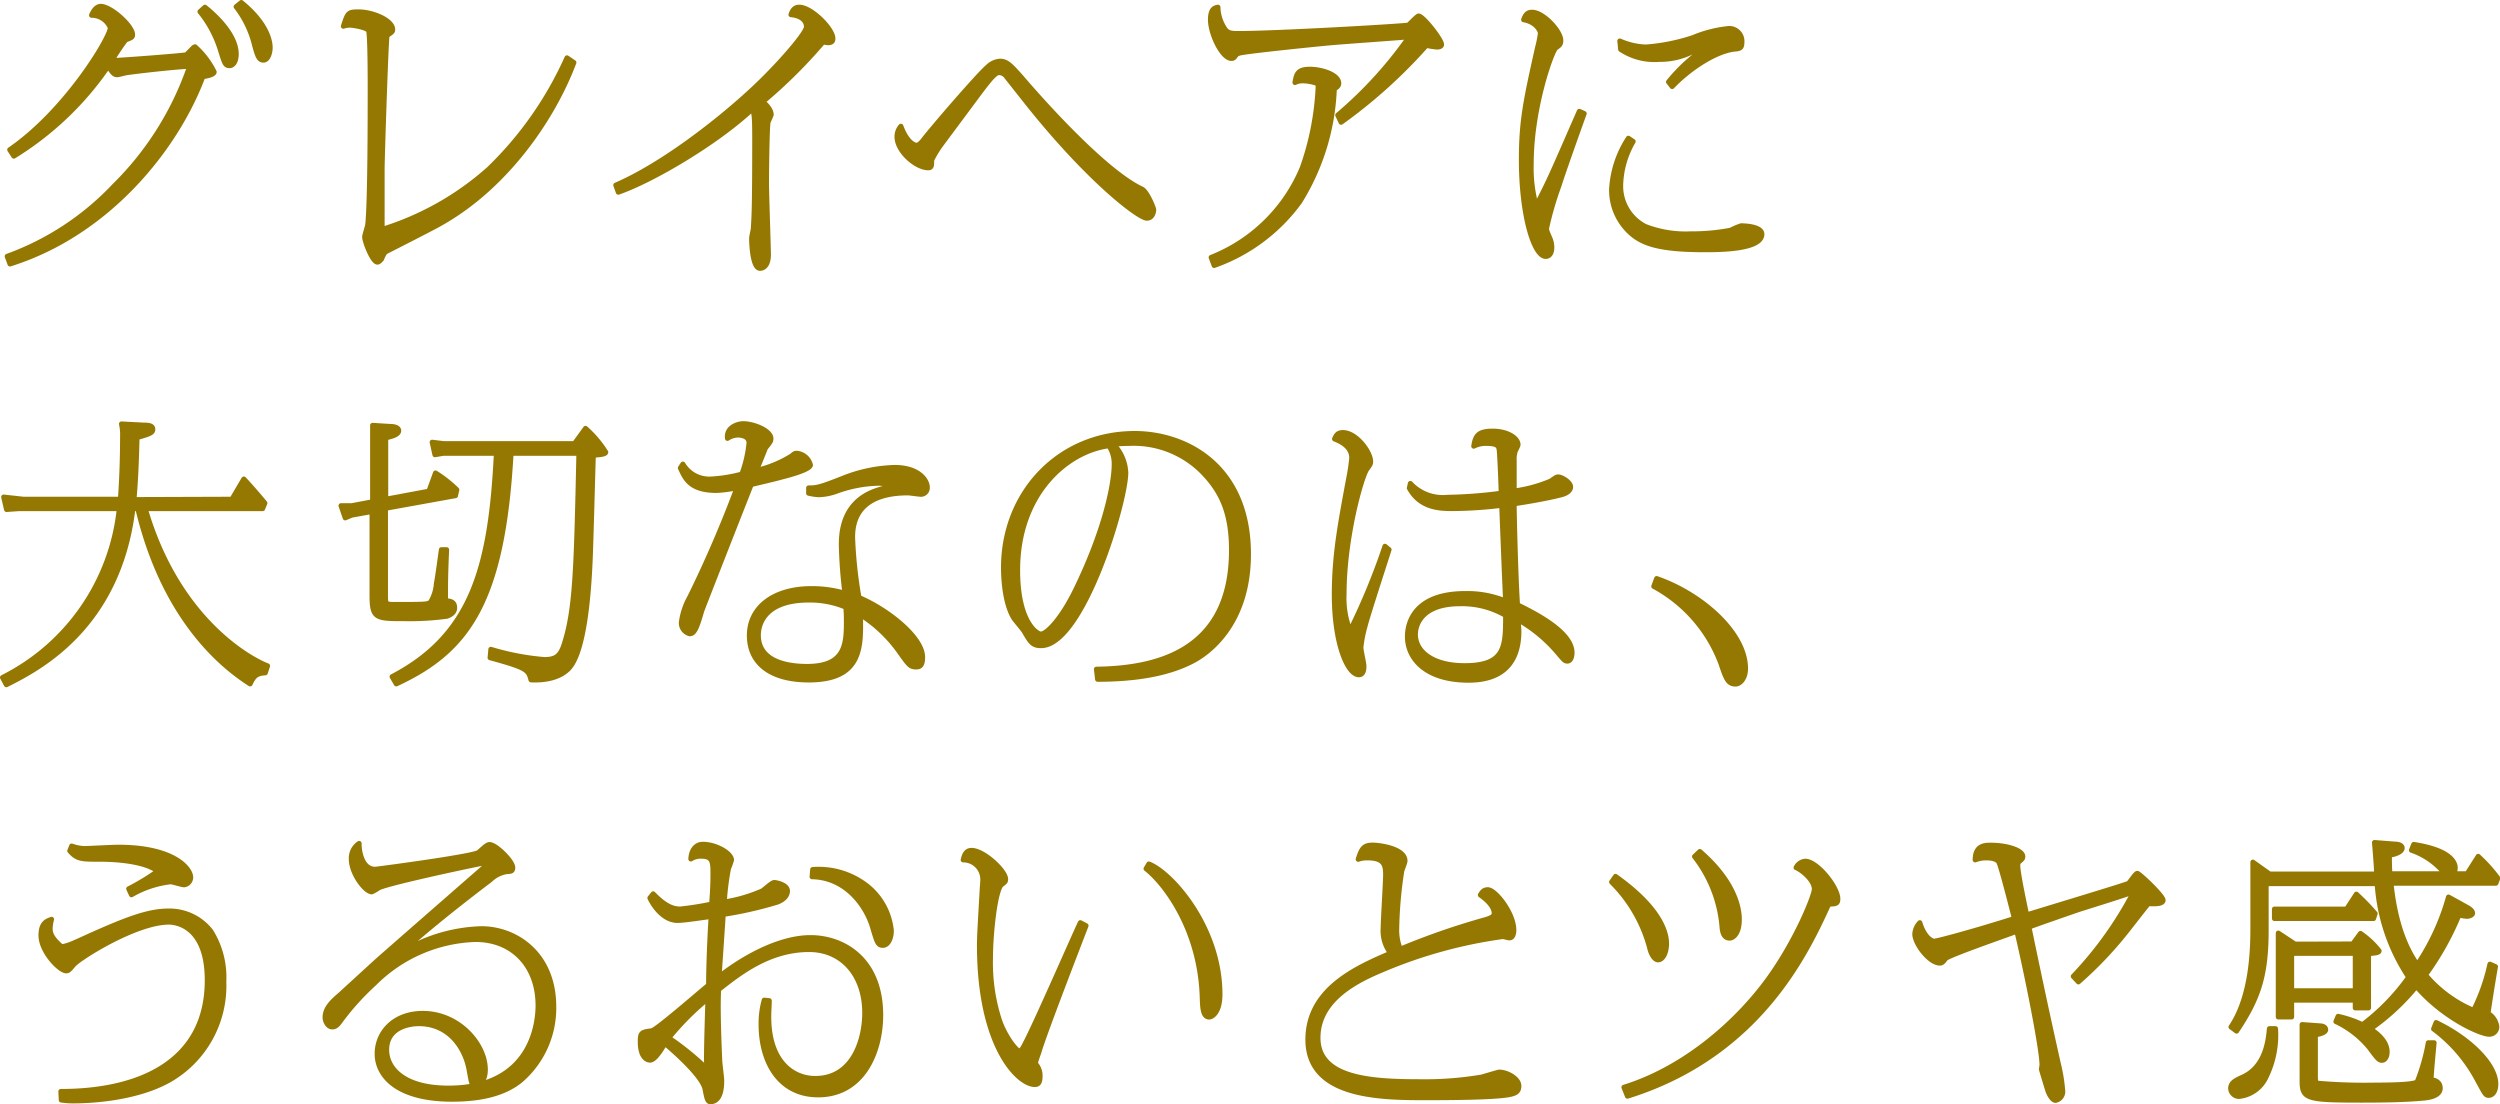
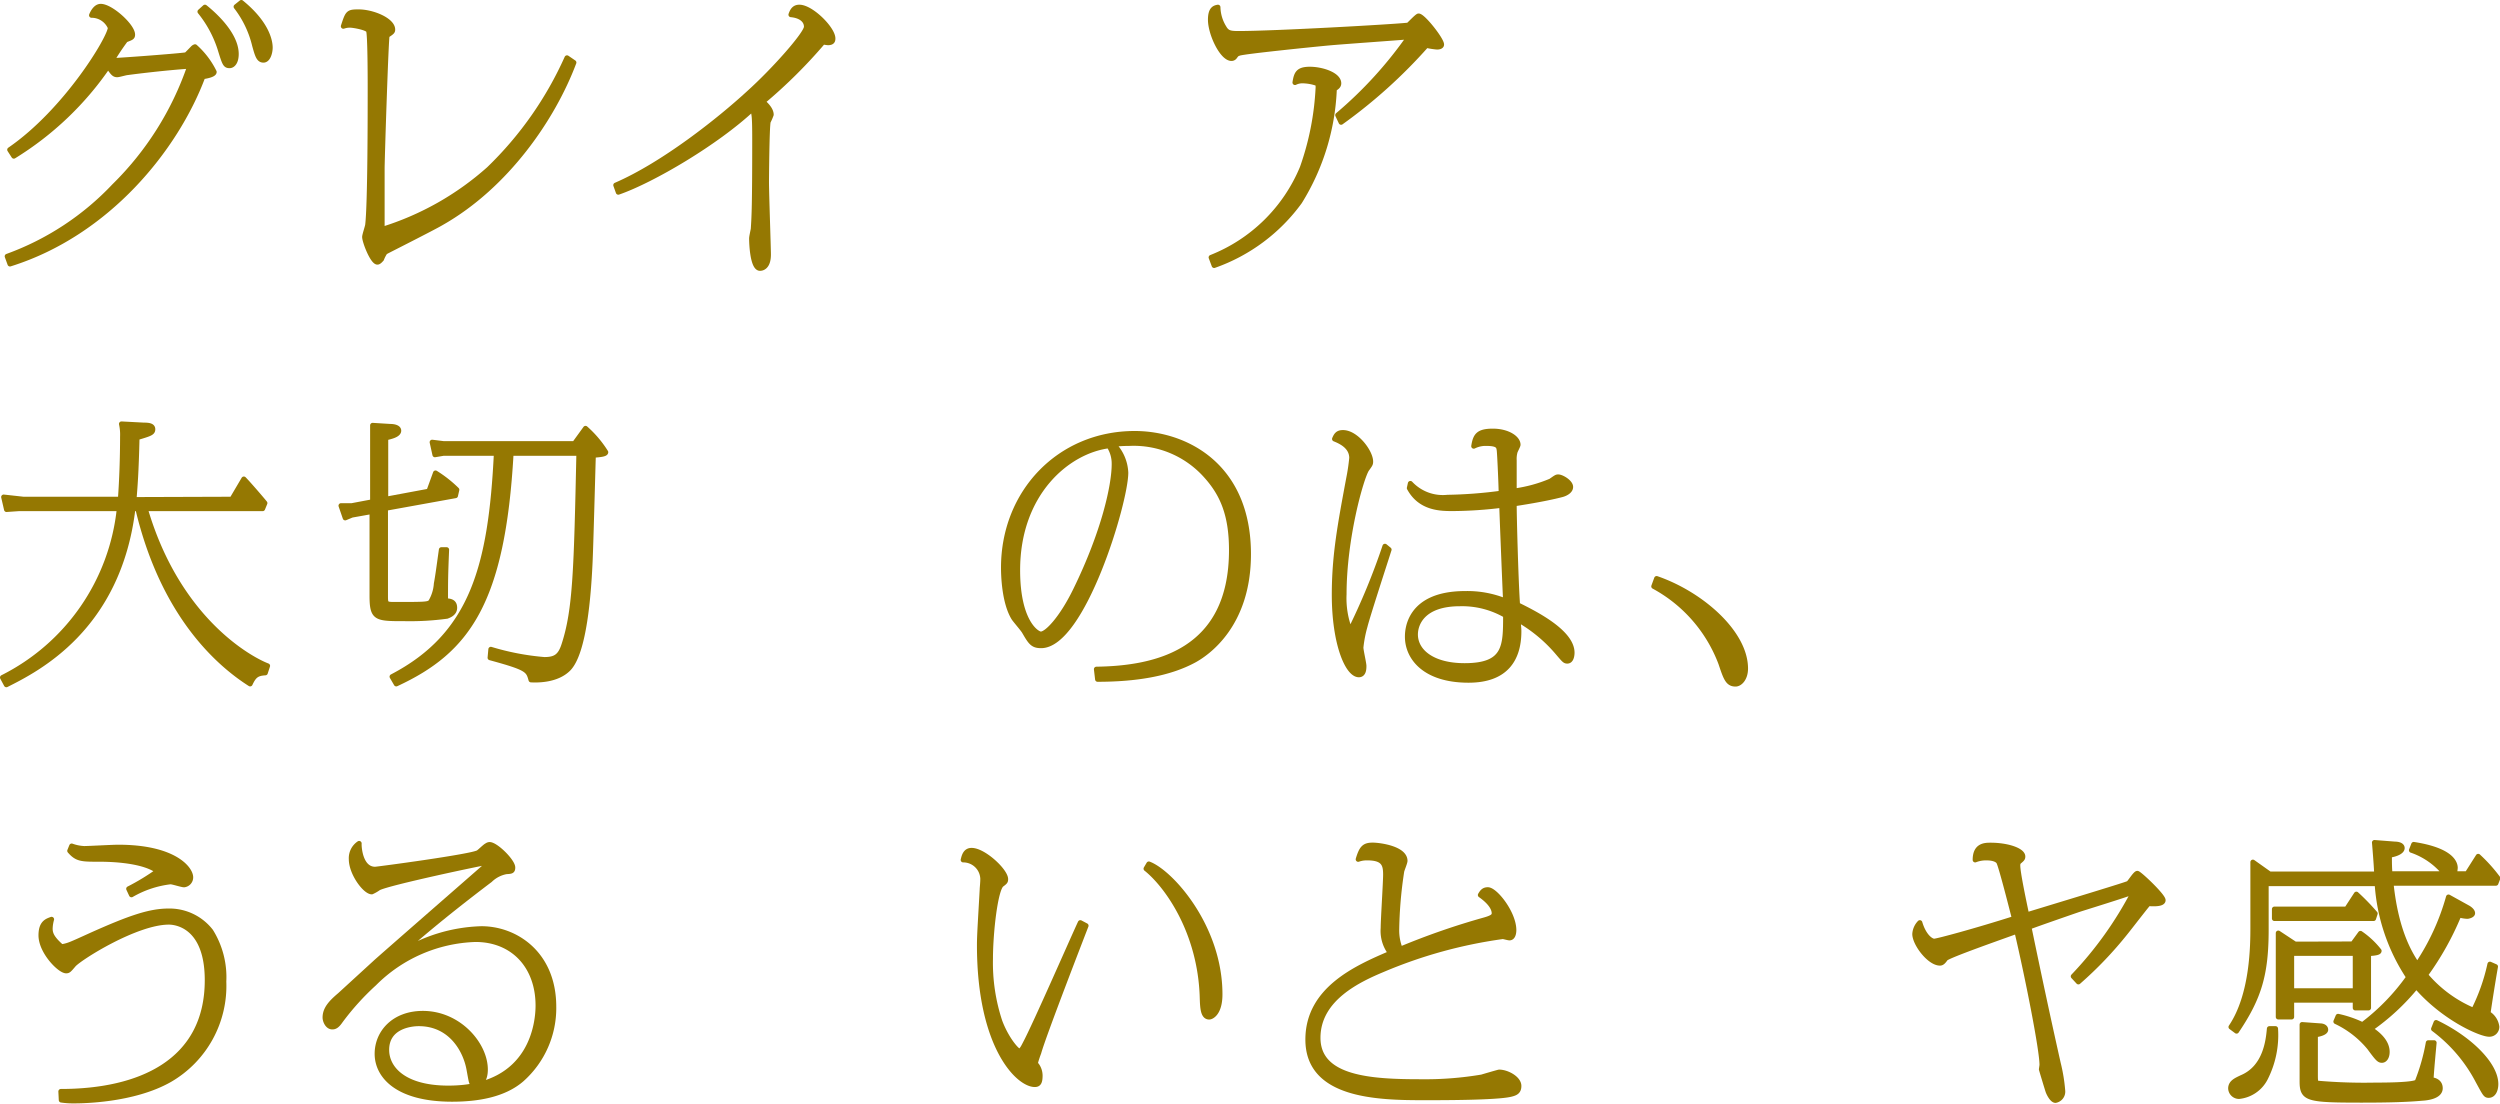
<svg xmlns="http://www.w3.org/2000/svg" id="_0812修正" data-name="0812修正" viewBox="0 0 298.15 131.69">
  <defs>
    <style>.cls-1{fill:#957802;stroke:#957802;stroke-linecap:round;stroke-linejoin:round;stroke-width:0.6px;}</style>
  </defs>
  <title>point02_copy_sp</title>
  <path class="cls-1" d="M1.42,30.57a33,33,0,0,0,12.77-8.39,36.7,36.7,0,0,0,9-14.29c-2.71.17-6.47.63-7.39.76-.2,0-1.06.26-1.26.26-.4,0-.53-.23-1.09-1A37.28,37.28,0,0,1,2.21,18.62l-.49-.76c6.73-4.62,12-13.4,12-14.56a2.42,2.42,0,0,0-2.24-1.48c.13-.33.5-1.06,1.09-1.06,1.22,0,3.8,2.35,3.8,3.37,0,.33-.14.36-.83.63a29.18,29.18,0,0,0-1.65,2.47c.66,0,7.82-.53,8.88-.69.13-.1.66-.66.79-.79a.61.61,0,0,1,.26-.17,9.86,9.86,0,0,1,2.28,3c0,.36-1.12.53-1.35.56-3.2,8.55-11.32,18.68-23,22.34ZM25,.86c1,.79,3.73,3.2,3.73,5.58,0,1-.43,1.39-.79,1.39-.53,0-.6-.27-1.16-2.08a13.67,13.67,0,0,0-2.37-4.36ZM29.34.3c3.24,2.64,3.44,4.82,3.44,5.38s-.24,1.49-.8,1.49-.72-.57-1.05-1.75A12.18,12.18,0,0,0,28.72.8Z" transform="translate(-0.56 0)" />
  <path class="cls-1" d="M69,7.46c-2.48,6.6-8,14.69-15.78,19.11-1,.6-6.66,3.44-6.73,3.5a4.08,4.08,0,0,0-.43.83c-.1.1-.3.36-.49.36-.57,0-1.52-2.44-1.52-3,0-.23.33-1.19.36-1.42.3-2.44.3-13.33.3-16.31,0-.89,0-6.53-.2-6.89S42.7,3,42.31,3a2.24,2.24,0,0,0-.8.13c.53-1.62.56-1.71,1.82-1.71,1.68,0,4.06,1,4.06,2.11,0,.23-.07.3-.66.69-.13.1-.6,14.82-.6,15.88s0,6.23,0,7.26a34.43,34.43,0,0,0,12.74-7.2A42.63,42.63,0,0,0,68.18,6.9Z" transform="translate(-0.56 0)" />
  <path class="cls-1" d="M74,22.08c5.65-2.44,12.32-7.72,15.88-11,3-2.7,6.86-7.06,6.86-7.88S96,1.85,94.89,1.75c.17-.49.4-.89,1-.89,1.42,0,4,2.58,4,3.73,0,.26-.06.5-.59.5A4.32,4.32,0,0,1,98.72,5a60.25,60.25,0,0,1-7.19,7.13c.29.26,1,.89,1,1.55a6.92,6.92,0,0,1-.36.83c-.16.69-.2,7.09-.2,7.16,0,1.38.23,7.92.23,8.68,0,1.55-.79,1.65-1,1.65-.89,0-1-2.94-1-3.57,0-.19.17-.95.2-1.12.1-1.55.17-2.8.17-10.66,0-2.87-.07-3.07-.27-3.66-4.26,4-11.91,8.51-16,9.93Z" transform="translate(-0.56 0)" />
-   <path class="cls-1" d="M109.87,17.33c.26,0,.59-.36.73-.53,1.12-1.48,6.76-8,7.72-8.78a2.32,2.32,0,0,1,1.48-.72c.83,0,1.26.46,2.58,1.94,2,2.35,9.77,11.16,14.36,13.31.59.26,1.41,2.24,1.41,2.47s-.13,1-.82,1c-.93,0-6.93-4.49-14.46-14-.23-.3-2.31-2.91-2.37-3a1.11,1.11,0,0,0-.73-.36c-.4,0-.69.13-2.51,2.57-.39.53-4.55,6.11-4.59,6.18a12.19,12.19,0,0,0-1,1.68c0,.66,0,.92-.4.92-1.48,0-3.73-2-3.73-3.69a1.85,1.85,0,0,1,.46-1.26C108.81,17.23,109.77,17.33,109.87,17.33Z" transform="translate(-0.56 0)" />
  <path class="cls-1" d="M160.1,13.73a48.76,48.76,0,0,0,8.52-9.34c-1.52.13-8.22.6-9.57.73-1.75.16-10,1-10.69,1.22-.3.1-.3.1-.57.46a.47.47,0,0,1-.36.17c-1.12,0-2.51-2.94-2.51-4.62,0-1.32.53-1.42.89-1.49a4.84,4.84,0,0,0,.73,2.44c.36.63.73.7,1.75.7,4.19,0,18.35-.79,20.23-1,.2-.16,1.06-1.09,1.22-1.09.53,0,2.74,2.81,2.74,3.4,0,.26-.36.3-.53.3a9,9,0,0,1-1.28-.2,61,61,0,0,1-10.17,9.17ZM145,30.7A19.53,19.53,0,0,0,155.88,20a33.29,33.29,0,0,0,1.88-9.57c0-.26,0-.46-.26-.53A5.51,5.51,0,0,0,156,9.64a2,2,0,0,0-1,.2c.17-1.06.36-1.58,1.78-1.58s3.44.65,3.44,1.68c0,.33-.27.49-.53.66a27.5,27.5,0,0,1-4.13,13.46,21.39,21.39,0,0,1-10.2,7.6Z" transform="translate(-0.56 0)" />
-   <path class="cls-1" d="M189.49,13.54c-.5,1.38-2.64,7.36-3,8.58A39.39,39.39,0,0,0,185,27.23c0,.3.07.4.43,1.26a2.82,2.82,0,0,1,.2,1c0,.89-.43,1.09-.73,1.09-1.38,0-2.9-4.79-2.9-11.59,0-4.72.59-7.29,1.91-13.23A15.54,15.54,0,0,0,184.27,4c0-.4-.56-1.39-2-1.65.2-.56.43-.89,1-.89,1.35,0,3.43,2.27,3.43,3.36,0,.46-.13.56-.59.89s-2.94,7.1-2.94,13.83a17.13,17.13,0,0,0,.59,5c1.65-3.17,2-4.06,5.15-11.26Zm5.84,3.33a10.89,10.89,0,0,0-1.49,5.25A5.4,5.4,0,0,0,196.75,27a13.32,13.32,0,0,0,5.44.89,24.33,24.33,0,0,0,4.76-.43,9,9,0,0,1,1.25-.53c.1,0,2.48,0,2.48,1,0,1.85-5.12,1.85-6.87,1.85-5.58,0-7.56-.79-9-2.21a6.86,6.86,0,0,1-2.05-5,12.42,12.42,0,0,1,2-6.08Zm4.22-7.1a19.94,19.94,0,0,1,4.95-4.39,17.3,17.3,0,0,0-1.94.7,8.54,8.54,0,0,1-4.1,1,7.28,7.28,0,0,1-4.62-1.19l-.1-1a8.38,8.38,0,0,0,3.11.72,23.36,23.36,0,0,0,5.61-1.12,14.82,14.82,0,0,1,4.29-1.09A1.51,1.51,0,0,1,208.3,5c0,.76-.23.8-.93.86-2.21.27-5.31,2.28-7.39,4.46Z" transform="translate(-0.56 0)" />
  <path class="cls-1" d="M28.22,59.54l1.42-2.41c.43.43,2.15,2.41,2.51,2.87l-.27.66h-14c3.86,13.21,12.44,17.93,14.59,18.75l-.27.83c-1,.06-1.35.33-1.81,1.32C26.6,79.15,20,73.34,17,60.66h-.59C14.69,75,4.92,79.84,1.32,81.66L.86,80.8A25.49,25.49,0,0,0,14.79,60.66h-12l-1.45.1L1,59.28l2.35.26H14.92c.17-2.34.26-5,.26-7.46a5.85,5.85,0,0,0-.13-1.52l2.64.14c.6,0,1.09.06,1.09.49s-.3.53-1.88,1c-.1,4.26-.23,5.77-.36,7.39Z" transform="translate(-0.56 0)" />
  <path class="cls-1" d="M51.71,58.58l.79-2.17a14.67,14.67,0,0,1,2.54,2l-.16.7-8.35,1.51V71c0,1,0,1.09,1.06,1.09,3.69,0,4.09,0,4.35-.33a4.86,4.86,0,0,0,.66-2.14c.2-1.12.23-1.42.6-4.06h.62c-.13,3.17-.13,3.76-.13,6.1.63,0,1.09.14,1.09.83s-.73.92-.92,1a32.63,32.63,0,0,1-5,.29c-3.47,0-3.93,0-3.93-2.77V61l-2.41.43-.79.33-.5-1.45h1.29L45,59.84V50.73l2.11.13c.46,0,1,.13,1,.5,0,.52-1,.72-1.55.86v7.32ZM47.32,80.7c9.61-5,11.78-13.24,12.44-26.64H53.43l-1,.17-.33-1.49,1.36.17H69.07l1.32-1.82a13.08,13.08,0,0,1,2.41,2.84c0,.23-.66.3-1.48.36-.07,2.08-.3,11.16-.4,13-.17,3.5-.66,10.53-2.57,12.47-1.39,1.39-3.67,1.36-4.46,1.32-.33-1.18-.4-1.42-4.88-2.64l.09-1a30.52,30.52,0,0,0,6.37,1.22c1.32,0,1.92-.36,2.38-1.85C69.17,72.71,69.3,68,69.6,54.06H61.51c-1,17.83-5.21,23.57-13.69,27.5Z" transform="translate(-0.56 0)" />
-   <path class="cls-1" d="M82,55.35a3.66,3.66,0,0,0,3.4,1.78,17.79,17.79,0,0,0,3.63-.59,14.31,14.31,0,0,0,.86-3.73c0-.93-1.25-.93-1.35-.93a2.39,2.39,0,0,0-1.22.4c-.17-1.35,1.28-1.75,1.88-1.75,1.25,0,3.3.83,3.3,1.78,0,.3-.07.4-.66,1.13,0,.06-1,2.47-1.06,2.67A14,14,0,0,0,95,54.36c.29-.26.36-.3.59-.3a1.85,1.85,0,0,1,1.62,1.39c0,.53-2.41,1.19-3.57,1.48-.56.17-3,.73-3.49.86-.8,2-5.78,14.69-5.91,15.09-.56,1.94-.86,2.7-1.42,2.7a1.32,1.32,0,0,1-1-1.35,8.24,8.24,0,0,1,1-3,141.41,141.41,0,0,0,5.64-13.07,14.42,14.42,0,0,1-2.44.33c-3.14,0-3.73-1.39-4.32-2.68Zm15,2.84c1,0,1.35-.07,4.19-1.19a17.81,17.81,0,0,1,6.07-1.25c2.84,0,3.89,1.51,3.89,2.37a.77.77,0,0,1-.72.83c-.27,0-1.36-.17-1.59-.17-3,0-6.6.89-6.6,5.28a52.87,52.87,0,0,0,.76,7.2c3.47,1.48,7.56,4.75,7.59,7.09,0,1-.29,1.19-.76,1.19-.69,0-.85-.2-1.84-1.58a16.64,16.64,0,0,0-4.82-4.66c.1,3.87.19,7.79-6.17,7.79-4.53,0-7.07-2-7.07-5.31s2.87-5.58,7.4-5.58a14,14,0,0,1,4,.56,55.39,55.39,0,0,1-.43-5.71c0-1.25,0-5.15,4.22-6.56A14.32,14.32,0,0,1,107,58a4,4,0,0,0-1.79-.37,15.65,15.65,0,0,0-4.82.93A6.79,6.79,0,0,1,98.2,59,7.14,7.14,0,0,1,97,58.82Zm0,13.37c-5,0-6,2.64-6,4.19,0,3.2,3.54,3.73,5.81,3.73,4.49,0,4.69-2.54,4.69-5.28,0-.66,0-1.06-.07-1.79A11,11,0,0,0,97,71.56Z" transform="translate(-0.56 0)" />
  <path class="cls-1" d="M131.32,79.81c7.13-.1,16.11-2.08,16.11-14.2,0-4.35-1.15-6.79-3.07-8.91a11.56,11.56,0,0,0-9.14-3.82c-.83,0-1.39.06-1.88.09a5.17,5.17,0,0,1,1.48,3.4c0,3.53-5.15,20.63-10.1,20.63-1,0-1.25-.39-2-1.68-.17-.3-1.09-1.35-1.26-1.62-1.15-1.88-1.22-5.15-1.22-6,0-9,6.67-16,15.65-16,6,0,13.56,3.76,13.56,14.39,0,8.45-4.92,11.78-6.4,12.61-3.1,1.71-7.23,2.31-11.59,2.31ZM121.92,68c0,6.2,2.31,7.62,2.77,7.62.73,0,2.51-1.88,4.16-5.28,3.37-6.9,4.59-12.44,4.59-15a3.87,3.87,0,0,0-.63-2.18C127.86,53.8,121.92,58.82,121.92,68Z" transform="translate(-0.56 0)" />
  <path class="cls-1" d="M166.22,65.55c-.46,1.45-2.54,7.82-2.87,9.14a14.66,14.66,0,0,0-.49,2.54c0,.33.36,1.88.36,2.18s0,1.06-.6,1.06c-1.35,0-2.93-3.73-2.93-9.54,0-4.69.69-8.35,1.71-13.83a23.66,23.66,0,0,0,.37-2.48c0-1.41-1.39-2-2.05-2.27.2-.47.39-.76,1-.76,1.58,0,3.3,2.31,3.3,3.46,0,.3-.07.37-.47.93-.65,1-2.7,8.18-2.7,14.92a10.59,10.59,0,0,0,.72,4.32,80.06,80.06,0,0,0,4.16-10.07Zm2.54-7.89a5.29,5.29,0,0,0,4.43,1.65,53.18,53.18,0,0,0,6.4-.49c0-.76-.17-4.66-.23-5.12s-.13-.82-1.55-.82a3.16,3.16,0,0,0-1.49.33c.2-1.26.53-1.79,2.28-1.79s3,.83,3,1.62c0,.13-.33.73-.36.86a3.21,3.21,0,0,0-.1,1c0,.59,0,3.17,0,3.66a17,17,0,0,0,4.36-1.19c.62-.43.69-.49.89-.49.43,0,1.48.63,1.48,1.19s-.76.85-1.05.92c-2.15.56-5.12,1-5.68,1.09,0,1.65.2,9.14.4,12.05,1.91.95,6.5,3.2,6.5,5.71,0,.36-.1,1-.56,1-.3,0-.37-.1-1.19-1.06a17.62,17.62,0,0,0-4.66-3.86c0,.63.07.93.07,1.36,0,3.43-1.65,5.84-6,5.84-5.28,0-7.29-2.74-7.29-5.18,0-.6,0-5.15,6.89-5.15a12.05,12.05,0,0,1,4.82.89c-.06-1.06-.46-11.09-.46-11.42a49.7,49.7,0,0,1-5.81.39c-1.45,0-3.89,0-5.21-2.44ZM174.67,72c-4.42,0-5.31,2.38-5.31,3.67,0,2,2,3.72,5.87,3.72,4.89,0,4.89-2.31,4.89-6A10.34,10.34,0,0,0,174.67,72Z" transform="translate(-0.56 0)" />
  <path class="cls-1" d="M198.13,69c5.35,1.85,10.6,6.47,10.6,10.73,0,1.19-.66,1.85-1.19,1.85-.93,0-1.16-.73-1.75-2.48a17.38,17.38,0,0,0-8-9.17Z" transform="translate(-0.56 0)" />
  <path class="cls-1" d="M7.82,130.17c9.31,0,17.46-3.47,17.46-13.27,0-6.6-3.86-6.93-4.58-6.93-3.9,0-10.6,4.23-11.36,5.08-.56.66-.63.73-.89.73-.76,0-3-2.28-3-4.23,0-1.51.73-1.71,1.26-1.91a4.61,4.61,0,0,0-.17,1.09c0,.56.14,1.12,1.36,2.18.82-.13,1.09-.27,3.4-1.32,4.85-2.18,7.16-2.94,9.4-2.94a6.25,6.25,0,0,1,5,2.41,10.35,10.35,0,0,1,1.55,6,12.94,12.94,0,0,1-6.41,11.69c-4.42,2.54-10.75,2.54-11.48,2.54a9.57,9.57,0,0,1-1.49-.1ZM15.91,106a27.15,27.15,0,0,0,3.47-2.11c-1.89-1.42-6.24-1.42-7-1.42-2.08,0-2.64,0-3.5-1l.23-.57a5,5,0,0,0,1.49.3c.52,0,3.4-.16,4.06-.16,6.66,0,8.64,2.57,8.64,3.59a.89.89,0,0,1-.79.89c-.26,0-1.35-.36-1.62-.36a12.08,12.08,0,0,0-4.65,1.55Z" transform="translate(-0.56 0)" />
  <path class="cls-1" d="M45.3,103.67c.23,0,11.65-1.52,12.31-2,.17-.1.83-.76,1-.82a.65.65,0,0,1,.33-.13c.76,0,2.77,2,2.77,2.74,0,.43-.16.46-.76.49a3.74,3.74,0,0,0-1.94,1c-5.88,4.45-8.88,7.09-10.93,8.88a19.26,19.26,0,0,1,9.9-3.07c4.1,0,8.62,3,8.62,9.3a11.38,11.38,0,0,1-3.83,8.68c-2.11,1.82-5.22,2.35-8.29,2.35-6.66,0-8.94-2.87-8.94-5.41s2-4.82,5.45-4.82c4.29,0,7.45,3.69,7.45,6.7,0,1.25-.56,1.78-1.12,1.78s-.49,0-.82-1.78c-.4-2.28-2.15-5.48-6-5.48-.95,0-3.83.33-3.83,3.13,0,2.18,2,4.56,7.37,4.56,10.16,0,10.69-8.09,10.69-9.84,0-4.72-3-7.89-7.46-7.89a17.83,17.83,0,0,0-12.08,5.25,31,31,0,0,0-4,4.42c-.43.63-.69.76-1,.76-.56,0-.86-.72-.86-1.12,0-1,.66-1.75,1.75-2.67l4.26-3.9c.49-.46,12.57-11,13-11.38.06-.07.23-.2.23-.33a.19.19,0,0,0-.2-.17c-.23,0-11.52,2.38-12.67,3a4.69,4.69,0,0,1-.8.46c-.79,0-2.44-2.21-2.44-3.89a2.11,2.11,0,0,1,.93-1.88C43.36,101,43.52,103.67,45.3,103.67Z" transform="translate(-0.56 0)" />
-   <path class="cls-1" d="M92.3,119.34c0,.66-.06,1.16-.06,1.92,0,5.51,3,7.36,5.54,7.36,4.69,0,5.91-4.89,5.91-7.82,0-4.46-2.64-7.56-6.64-7.56-4.75,0-8.28,2.8-10.79,4.78-.13,2.48.07,6.84.13,8.35,0,.4.24,2.12.24,2.45,0,.59,0,2.57-1.36,2.57-.33,0-.43-.46-.62-1.48-.33-1.79-4.69-5.38-4.79-5.48-.4.69-1.19,2-1.78,2-.07,0-1.16,0-1.16-2.21,0-1.09.17-1.12,1.36-1.29.56-.06,5.71-4.58,6.79-5.44,0-2.18.14-5.65.3-8.19-.23,0-3.13.47-4,.47-1.95,0-3.17-2.35-3.3-2.68l.39-.49c1.52,1.58,2.45,1.81,3.24,1.81a36.13,36.13,0,0,0,3.73-.59c.13-1.69.16-2.71.16-3.53,0-1.45,0-2.18-1.38-2.18a2.18,2.18,0,0,0-1.26.33c.07-1.26.76-1.75,1.42-1.75,1.62,0,3.43,1.09,3.43,1.88a8.84,8.84,0,0,1-.36,1,31.68,31.68,0,0,0-.5,4,18.09,18.09,0,0,0,4.53-1.32c.23-.13,1.15-1,1.42-1s1.58.27,1.58,1-.69,1.12-1.16,1.32a45.93,45.93,0,0,1-6.5,1.48c-.06,1.16-.43,6.37-.49,7.43,3.53-2.74,7.59-4.66,10.89-4.66,3.86,0,8.38,2.51,8.38,9.25,0,4.32-2.08,9.5-7.46,9.5-4.62,0-6.8-3.93-6.8-8.38a10.34,10.34,0,0,1,.37-2.91Zm-12,4.43a32.93,32.93,0,0,1,4.59,3.73,12.55,12.55,0,0,1-.07-1.62c0-1.39.14-5.88.17-6.8A33,33,0,0,0,80.32,123.77ZM97.48,103.7a9.38,9.38,0,0,1,5.91,1.55,7.78,7.78,0,0,1,3.47,5.74c0,.93-.4,1.75-1,1.75s-.7-.36-1.19-2c-.76-2.74-3.24-6.11-7.26-6.18Z" transform="translate(-0.56 0)" />
  <path class="cls-1" d="M130.08,110.4c-.33.86-5.08,13.1-5.64,15.15a12.27,12.27,0,0,0-.4,1.22,1.08,1.08,0,0,0,.2.33,2.14,2.14,0,0,1,.36,1.16c0,.79-.16,1.08-.63,1.08-1.94,0-6.6-4.45-6.6-16.63,0-1.25.14-3.2.33-6.67,0-.16.07-.72.07-1.25a2.33,2.33,0,0,0-2.34-2.24c.1-.37.23-1.13,1-1.13,1.45,0,4.06,2.45,4.06,3.43,0,.27-.06.33-.46.63-.76.53-1.35,5.71-1.35,8.88a22.27,22.27,0,0,0,1.12,7.46c.79,2.11,2.05,3.53,2.31,3.53s.46-.39.73-.92c1.18-2.21,5.61-12.35,6.56-14.39Zm7.49-7.36c2.64,1,8.48,7.49,8.48,15.55,0,2.24-1,2.7-1.28,2.7-.76,0-.79-1.15-.83-2.34-.23-7.86-4.25-13.4-6.7-15.35Z" transform="translate(-0.56 0)" />
  <path class="cls-1" d="M177.61,109.71c.95-.27,1.15-.47,1.15-.8s-.16-1.12-1.65-2.17c.23-.4.43-.63.89-.63.89,0,3.1,2.8,3.1,4.82,0,.36-.1.92-.52.92-.14,0-.7-.16-.8-.16a56.16,56.16,0,0,0-14.25,3.92c-2.84,1.19-7.79,3.44-7.79,8.16,0,4.88,6.37,5.24,12.21,5.24a40.72,40.72,0,0,0,7.33-.56c.33-.1,2-.59,2.07-.59.93,0,2.35.76,2.35,1.65,0,.69-.4.86-1,1-1.69.4-8.12.4-10.27.4-5.54,0-13.89-.17-13.89-6.93,0-6,5.77-8.55,9.87-10.3a4.34,4.34,0,0,1-.89-3c0-1,.29-5.44.29-6.37,0-1.18-.2-2-2.18-2a3,3,0,0,0-1.09.17c.4-1.32.7-1.69,1.72-1.69.83,0,3.86.4,3.86,1.88,0,.2-.36,1.06-.39,1.23a50.36,50.36,0,0,0-.6,6.93,6,6,0,0,0,.43,2.37A86.51,86.51,0,0,1,177.61,109.71Z" transform="translate(-0.56 0)" />
-   <path class="cls-1" d="M193.23,104.52c5.62,4,6.08,6.94,6.08,8,0,1.22-.5,1.95-1,1.95s-.89-.86-1-1.39a17.33,17.33,0,0,0-4.55-7.89Zm1,25.15c7.46-2.31,13.67-8,17.2-12.87,3.36-4.62,5.51-10,5.51-10.76,0-1-1.29-2.17-2.18-2.57a1.36,1.36,0,0,1,1.09-.76c1.42,0,3.89,3.1,3.89,4.49,0,.59-.23.59-1.09.63-2.6,5.67-8.25,18-24,22.9Zm9.05-28.12c4.09,3.54,4.71,6.67,4.71,8.09,0,1.82-.82,2.24-1.15,2.24-.83,0-.89-1-.93-1.58a15.74,15.74,0,0,0-3.26-8.15Z" transform="translate(-0.56 0)" />
  <path class="cls-1" d="M247.82,116.44a44,44,0,0,0,7.22-10.1c-1,.4-5.71,1.85-6.63,2.15-2.08.72-4.56,1.58-5.88,2.07,1.13,5.45,2.28,10.86,3.5,16.28a20,20,0,0,1,.53,3.26,1.06,1.06,0,0,1-.86,1.13c-.39,0-.79-.8-.89-1.09s-.79-2.58-.79-2.61.07-.46.07-.53c0-1.85-1.75-10.63-3-15.94-1.15.43-8.25,2.9-8.51,3.27s-.43.53-.66.53c-1.25,0-3-2.31-3-3.47a2.13,2.13,0,0,1,.6-1.35c.49,1.65,1.35,2.21,1.71,2.21s4.89-1.22,9.57-2.71c-.19-.72-1.61-6.37-1.88-6.76s-1-.47-1.41-.47a3.55,3.55,0,0,0-1.39.24c0-1.75,1.19-1.75,1.85-1.75,2,0,3.83.62,3.83,1.35,0,.23-.07.3-.5.66a.73.73,0,0,0-.1.43c0,.86.73,4.29,1.06,5.87,5.84-1.78,11.95-3.63,12.14-3.76s.83-1.19,1.06-1.19,3.07,2.68,3.07,3.2-1.29.43-1.75.4c-.46.53-2.31,2.94-2.71,3.43a45.65,45.65,0,0,1-5.64,5.91Z" transform="translate(-0.56 0)" />
  <path class="cls-1" d="M271.94,122.68a11.38,11.38,0,0,1-1.22,5.94,4,4,0,0,1-3.13,2.14,1,1,0,0,1-1-.95c0-.73.7-1,1.29-1.29,2.87-1.19,3.2-4.42,3.33-5.84Zm22.94-14.42c.23.13.56.39.56.65s-.53.37-.62.37a4.08,4.08,0,0,1-1-.17,34.68,34.68,0,0,1-4,7.16,15.22,15.22,0,0,0,5.74,4.23,23.22,23.22,0,0,0,1.95-5.51l.66.29c-.23,1.29-.69,4.13-.89,5.58a2.17,2.17,0,0,1,1.05,1.59.88.88,0,0,1-.92.89c-1,0-5.41-1.92-8.68-5.71a26.73,26.73,0,0,1-5.48,5.08c.59.4,2,1.35,2,2.74,0,.63-.29,1-.62,1s-.5-.16-1.49-1.51a11.56,11.56,0,0,0-4-3.11l.26-.62a13.16,13.16,0,0,1,2.91,1,25.74,25.74,0,0,0,5.51-5.67,22.82,22.82,0,0,1-3.76-11.16H270.82v5.48c0,5.31-.82,8.09-3.53,12.11l-.66-.49c2.61-3.86,2.61-9.87,2.61-12v-7.66l2,1.42H284c0-.6-.2-3.1-.26-3.76l2.44.19c.26,0,.86.07.86.47s-.66.72-1.52.85c0,1,0,1.29.06,2.22h6.57a8.71,8.71,0,0,0-4-2.81l.27-.69c4.45.69,4.95,2.18,4.95,2.8a6.72,6.72,0,0,1-.1.7h1.52l1.32-2.08a18.5,18.5,0,0,1,2.34,2.6l-.23.6H285.71c.62,6,2.4,8.61,3.13,9.73a27.82,27.82,0,0,0,3.73-8.08Zm-14.46.16,1.16-1.78a26.69,26.69,0,0,1,2.24,2.31l-.19.59H271.81v-1.12Zm.73,4.16.92-1.26a10,10,0,0,1,2.22,2.08c0,.23-.56.27-1.26.33v6.47h-1.58v-.92h-7.59v2h-1.59v-10l2,1.32Zm-7.29,5.58h7.59V113.7h-7.59Zm3.43,4.19c.2,0,.63.1.63.46s-.86.56-1.23.59v4.72c0,.66,0,.93.2,1.06a64.45,64.45,0,0,0,7,.23c.86,0,4.62,0,4.95-.4a23.69,23.69,0,0,0,1.32-4.65h.69c-.06.69-.36,3.8-.36,4.42.3,0,1.09.17,1.09,1,0,1-1.62,1.16-2.14,1.19-1.72.16-3.93.23-7.2.23-6.5,0-7.13-.13-7.13-2.24v-6.77Zm13.8-.4c4,1.92,7.12,5,7.12,7.33,0,.73-.29,1.35-.85,1.35-.37,0-.43-.16-1.26-1.68a18.27,18.27,0,0,0-5.31-6.24Z" transform="translate(-0.56 0)" />
</svg>